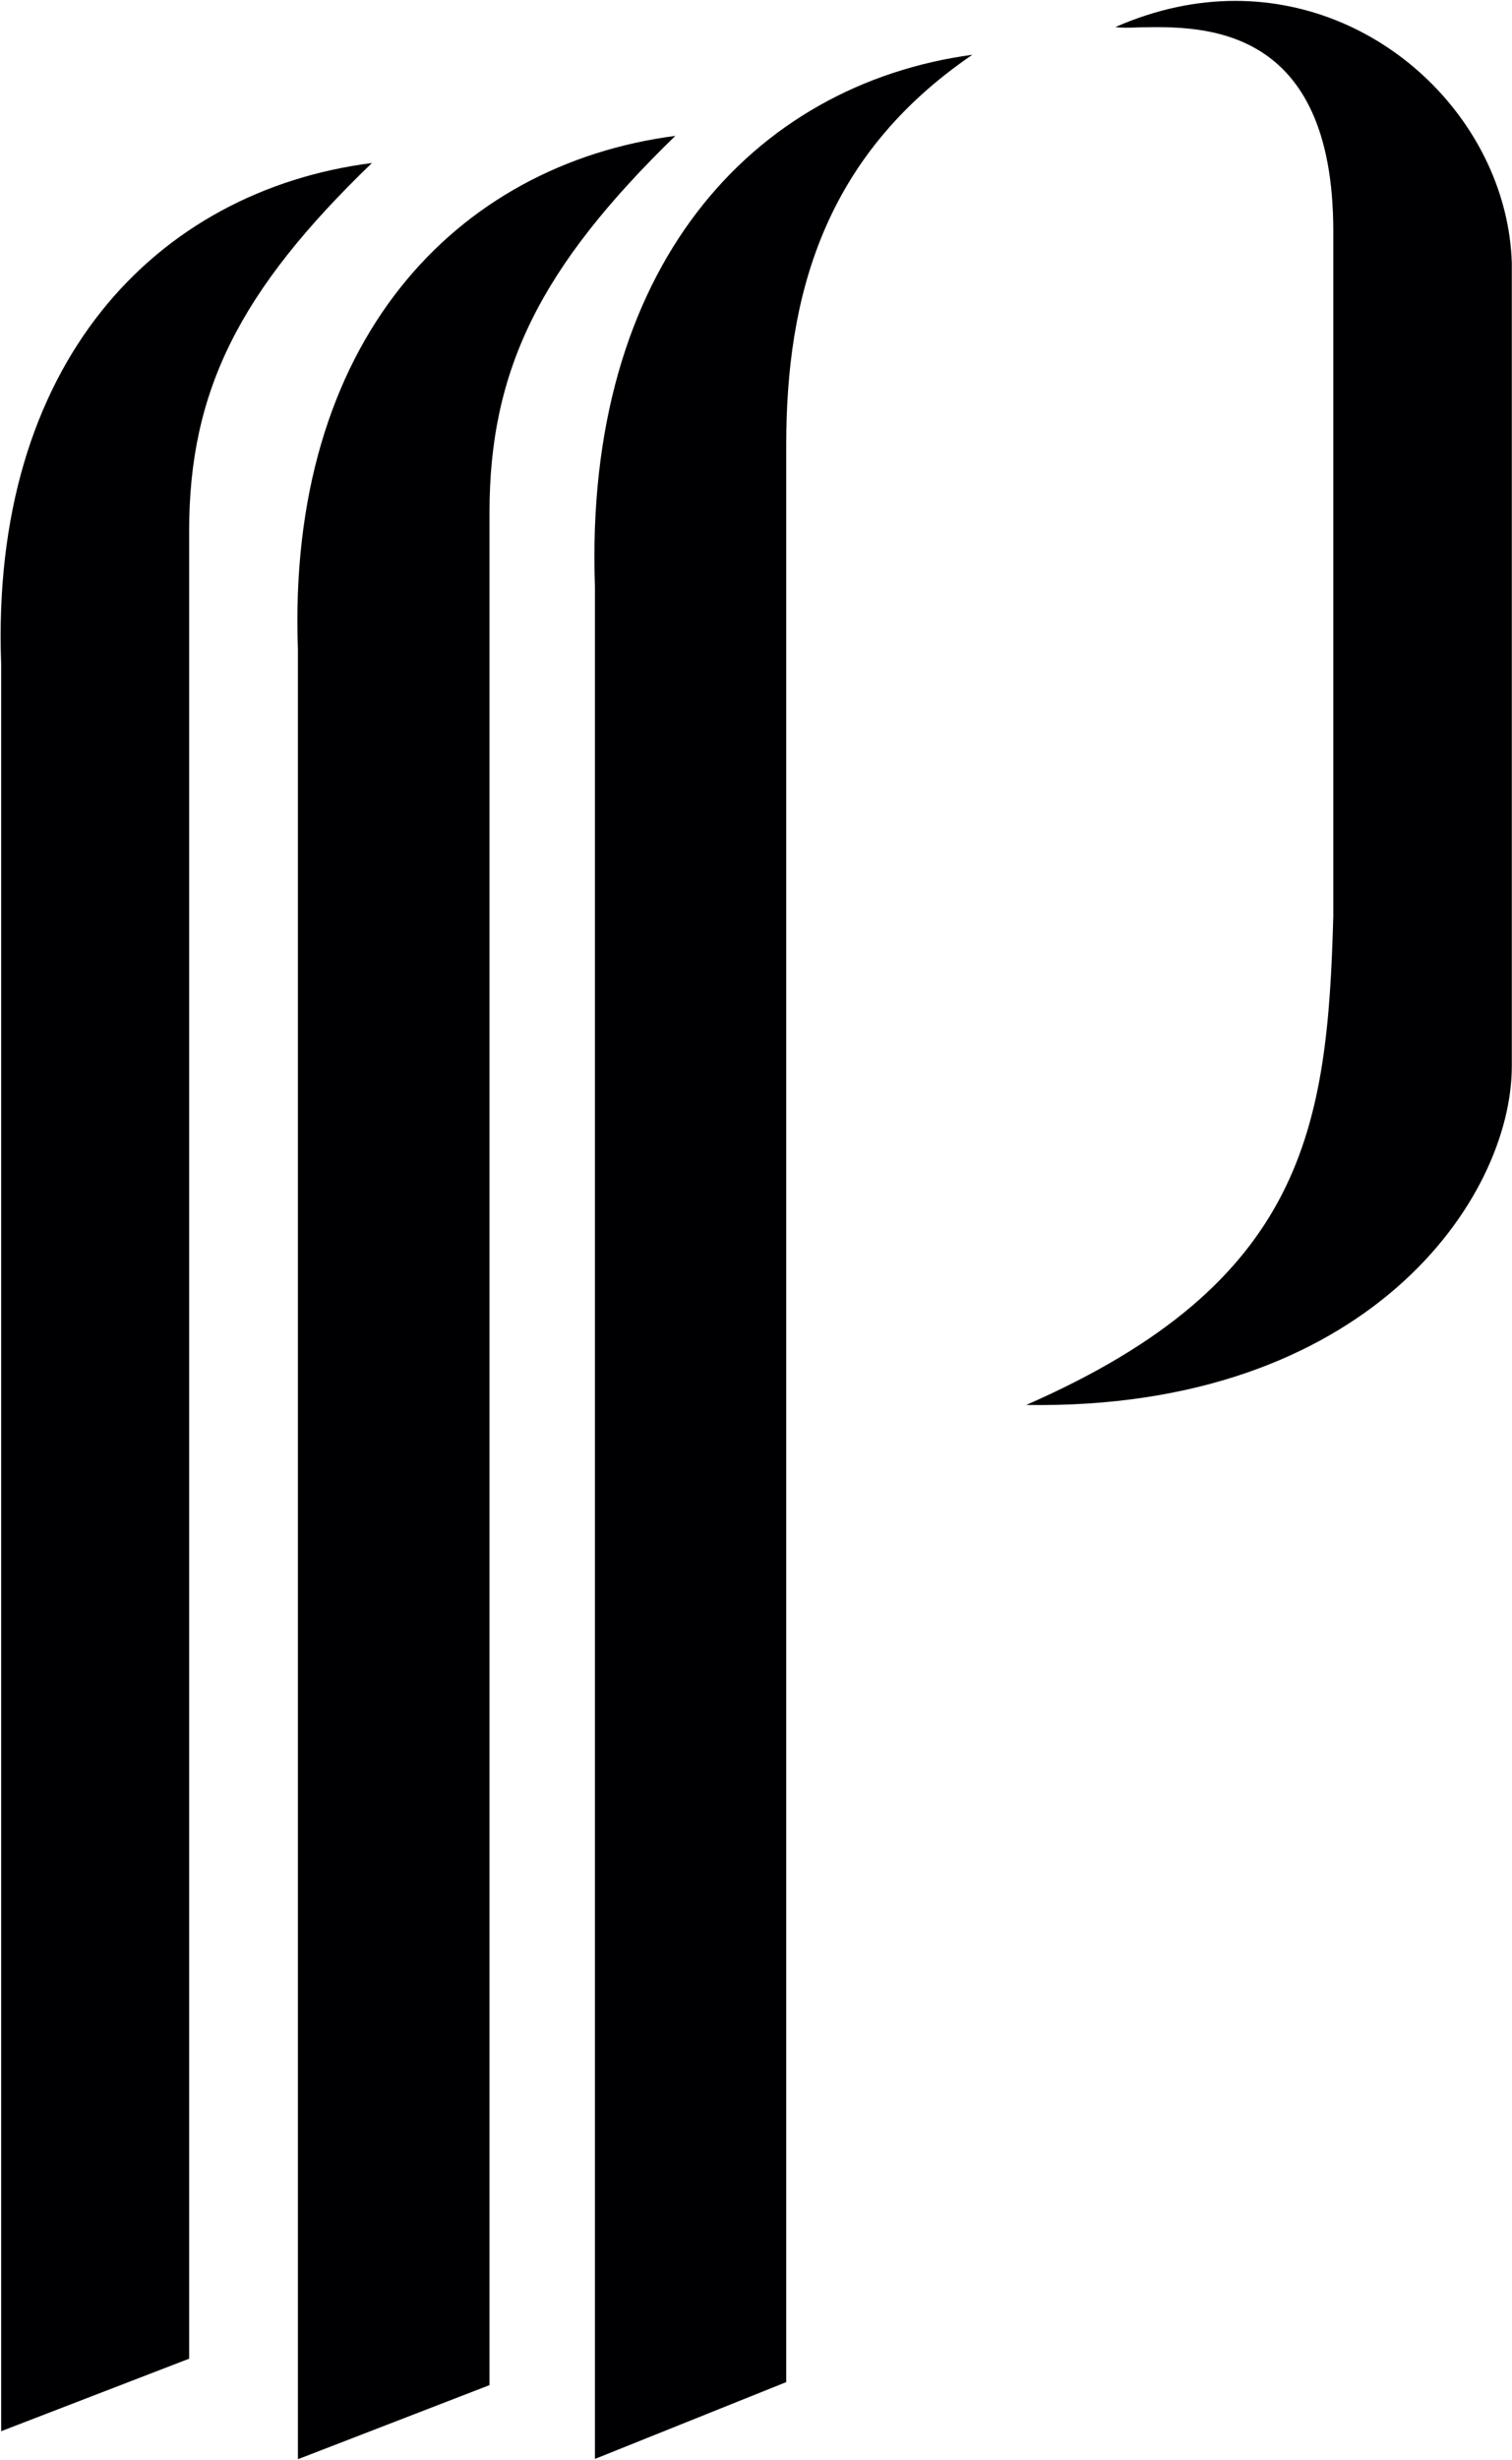
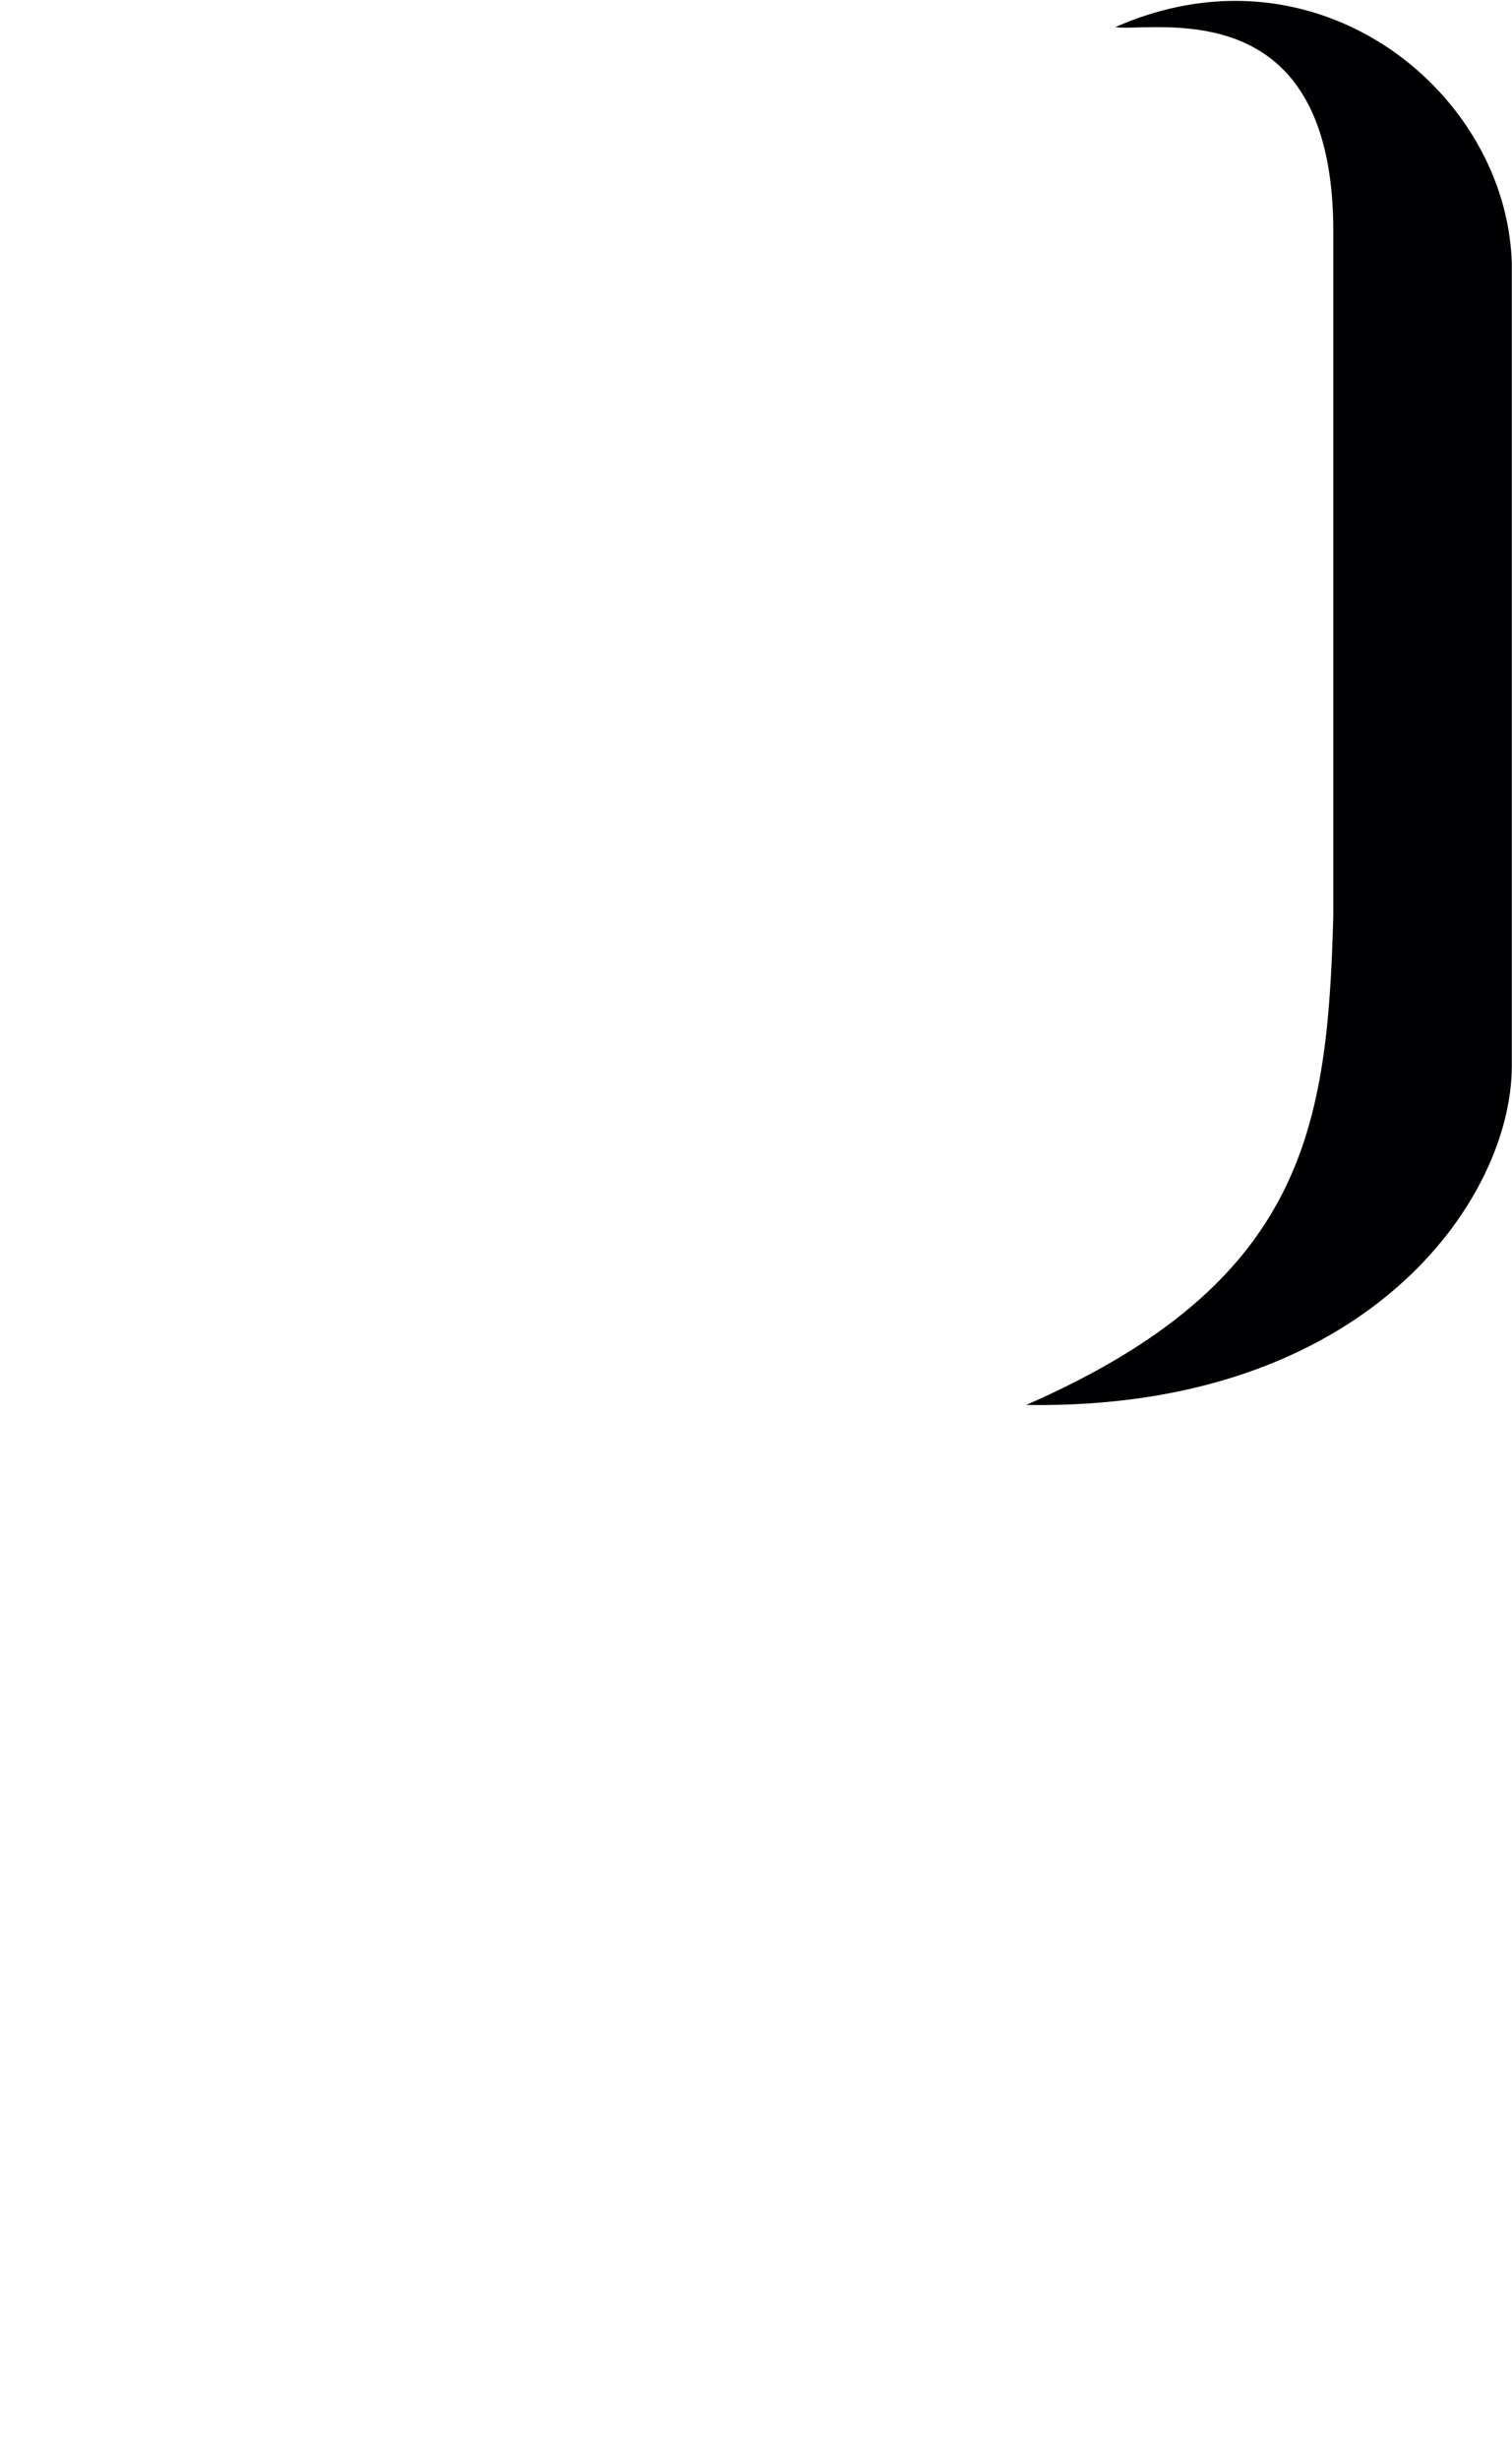
<svg xmlns="http://www.w3.org/2000/svg" version="1.2" viewBox="0 0 1550 2520" width="1550" height="2520">
  <title>PARP</title>
  <style>
		.s0 { fill: #000002 } 
		.s1 { fill: none } 
	</style>
-   <path fill-rule="evenodd" class="s0" d="m305.4 665.7v1853.8l196.4-75.9v-1918.5c0-146.1 51.9-251.3 190.5-385.9-225.1 29.4-398.5 210.8-386.9 526.5z" />
-   <path fill-rule="evenodd" class="s0" d="m1.2 680.6v1810.2l192.7-74.3v-1872.6c0-143 51.2-245.8 187.4-376.9-221.4 28.4-391.6 205.5-380.1 513.6z" />
  <path class="s1" d="m996.8 56.1h-0.3c-152.7 104.3-190.2 248.3-190.2 399.7v1984.7l-194.2 77.8h-2.2v-1917.3c-11.6-323.5 158.3-510.5 380-543.6z" />
  <path fill-rule="evenodd" class="s0" d="m1143.5 27.7c6 1 14.7 0.7 26 0.3 64-1.2 197.3-2.8 197.3 208.9v701.7c-5.9 216-28.7 375.6-314.8 500.8 349.2 5.6 497.8-210.7 497.8-347.2v-822.8c-4.4-140.5-129-268.5-283.5-268.5-39.4 0-80.9 8.4-122.8 26.8z" />
-   <path fill-rule="evenodd" class="s0" d="m609.9 601v1918.2l196.1-78.7v-1984.7c0-151.4 37.8-295.4 190.8-399.7-225.2 30.6-398.5 218-386.9 544.9z" />
</svg>